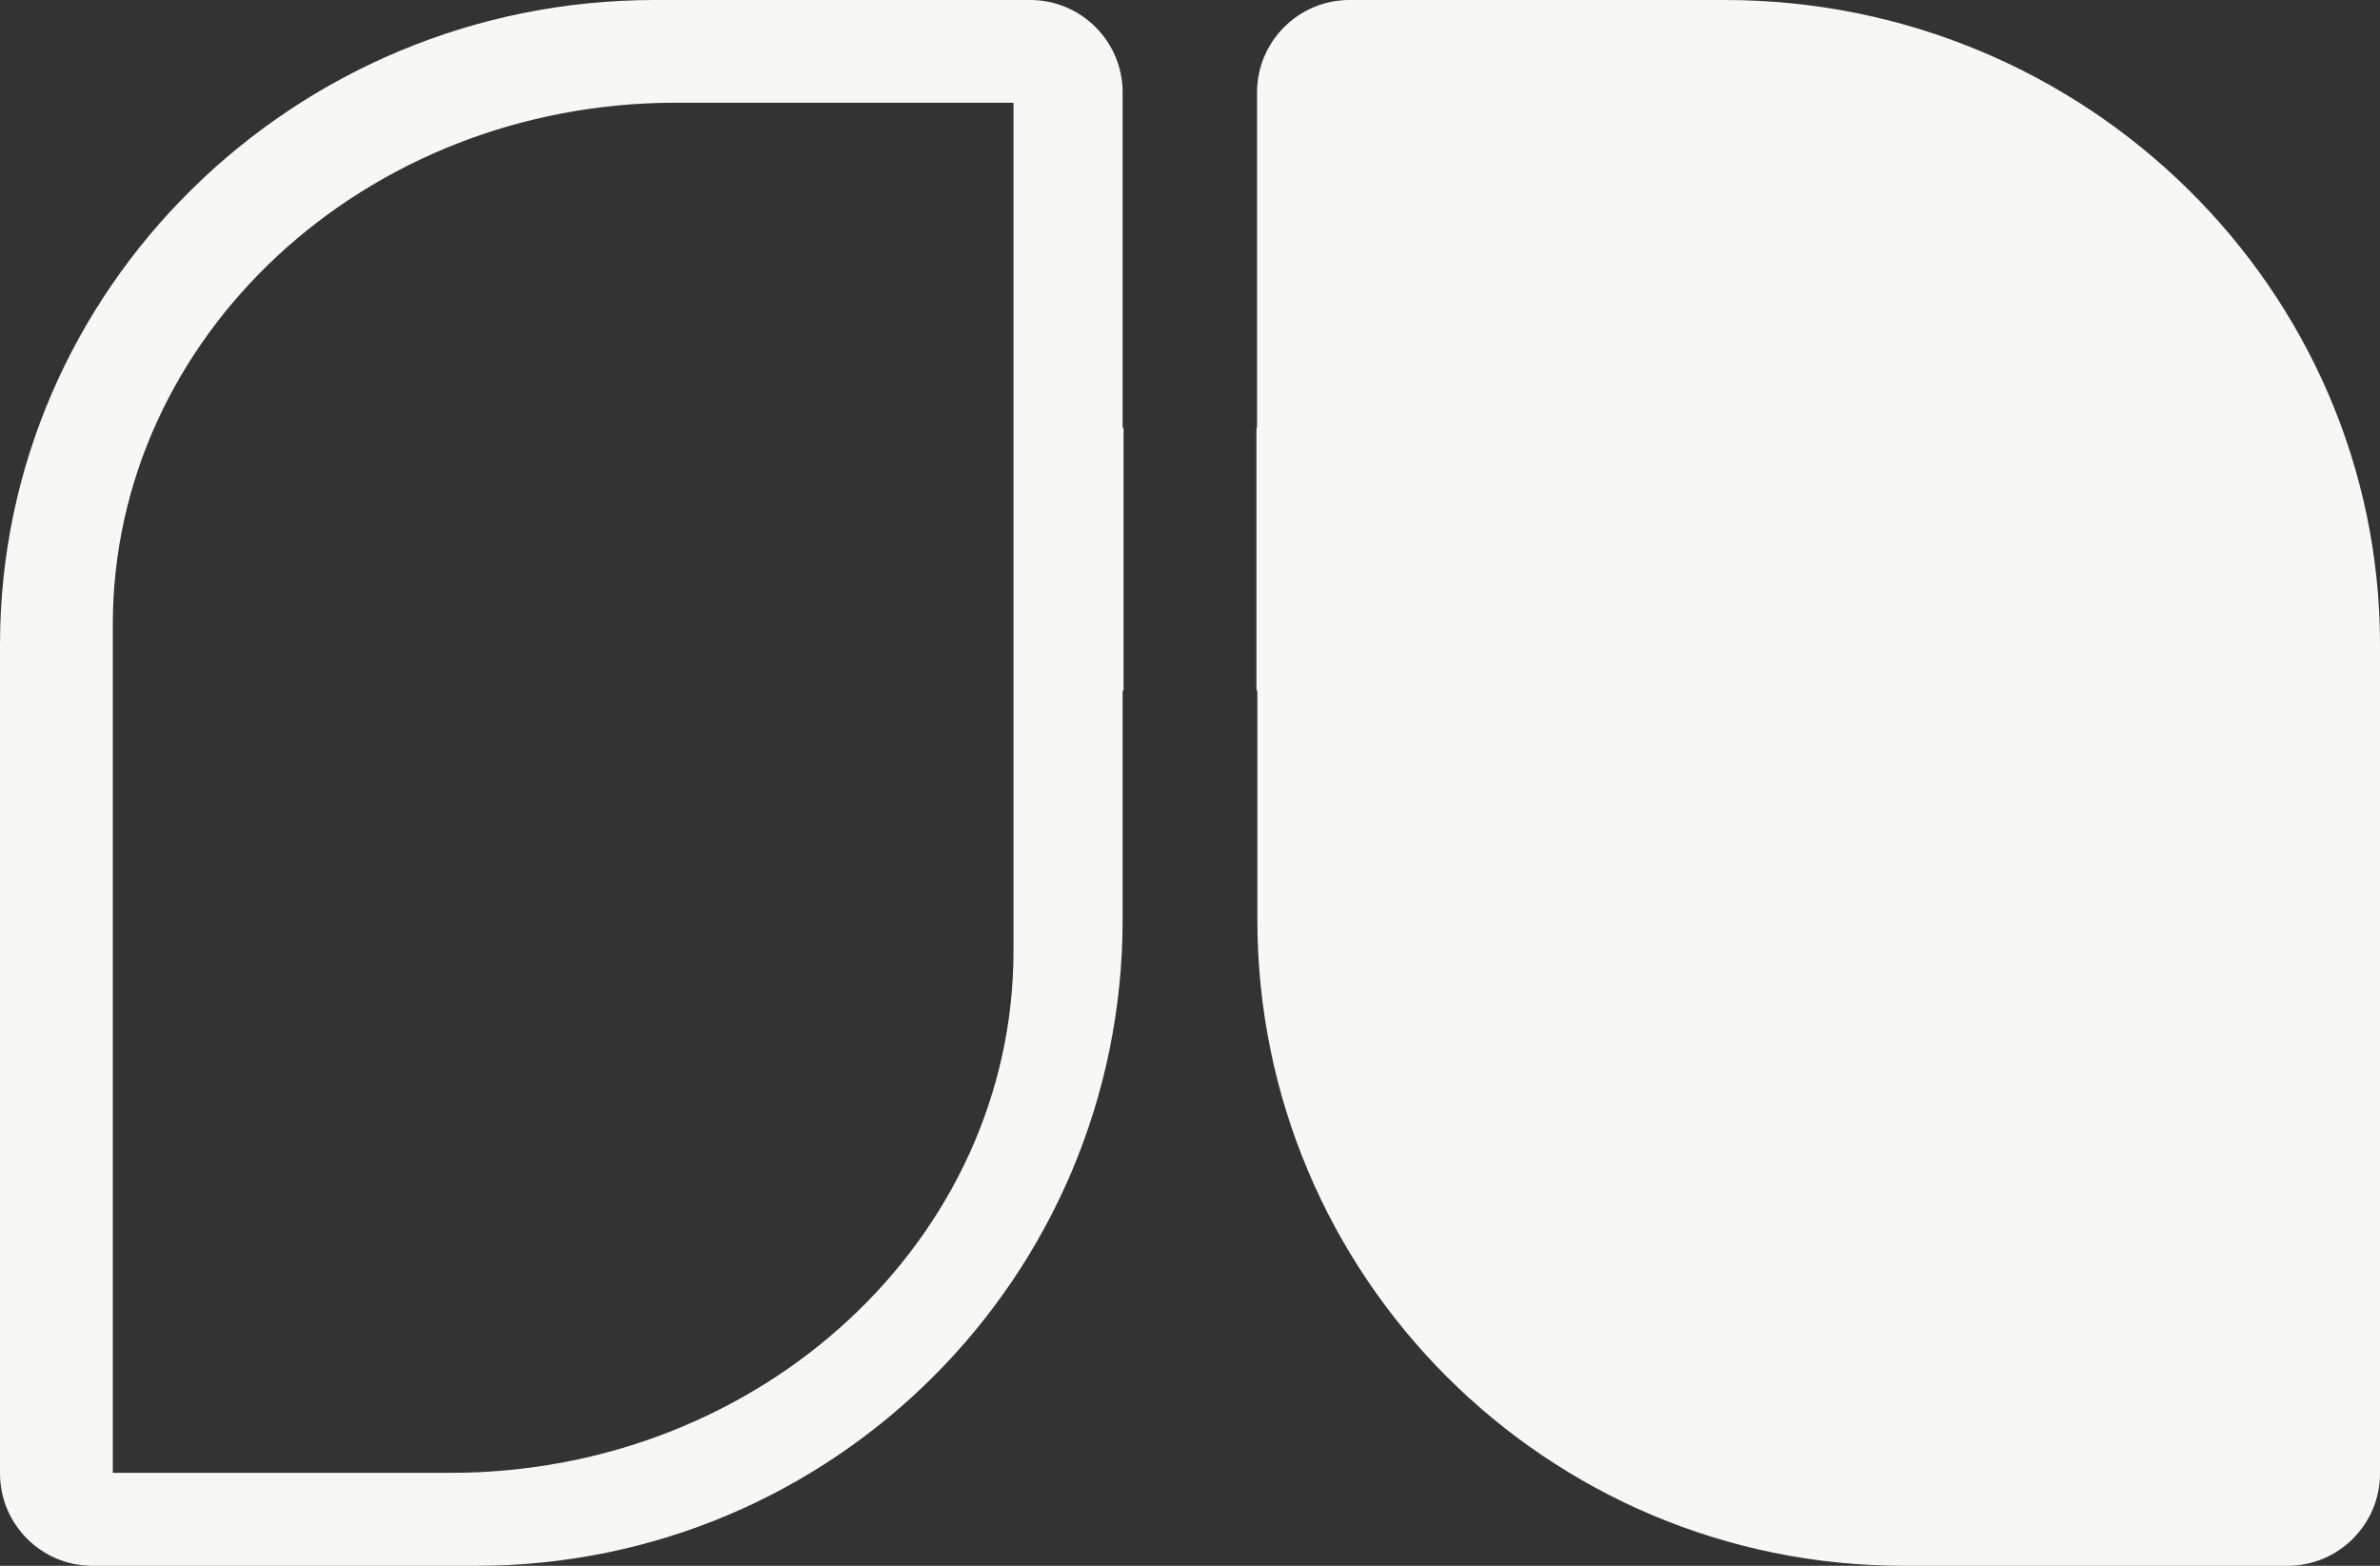
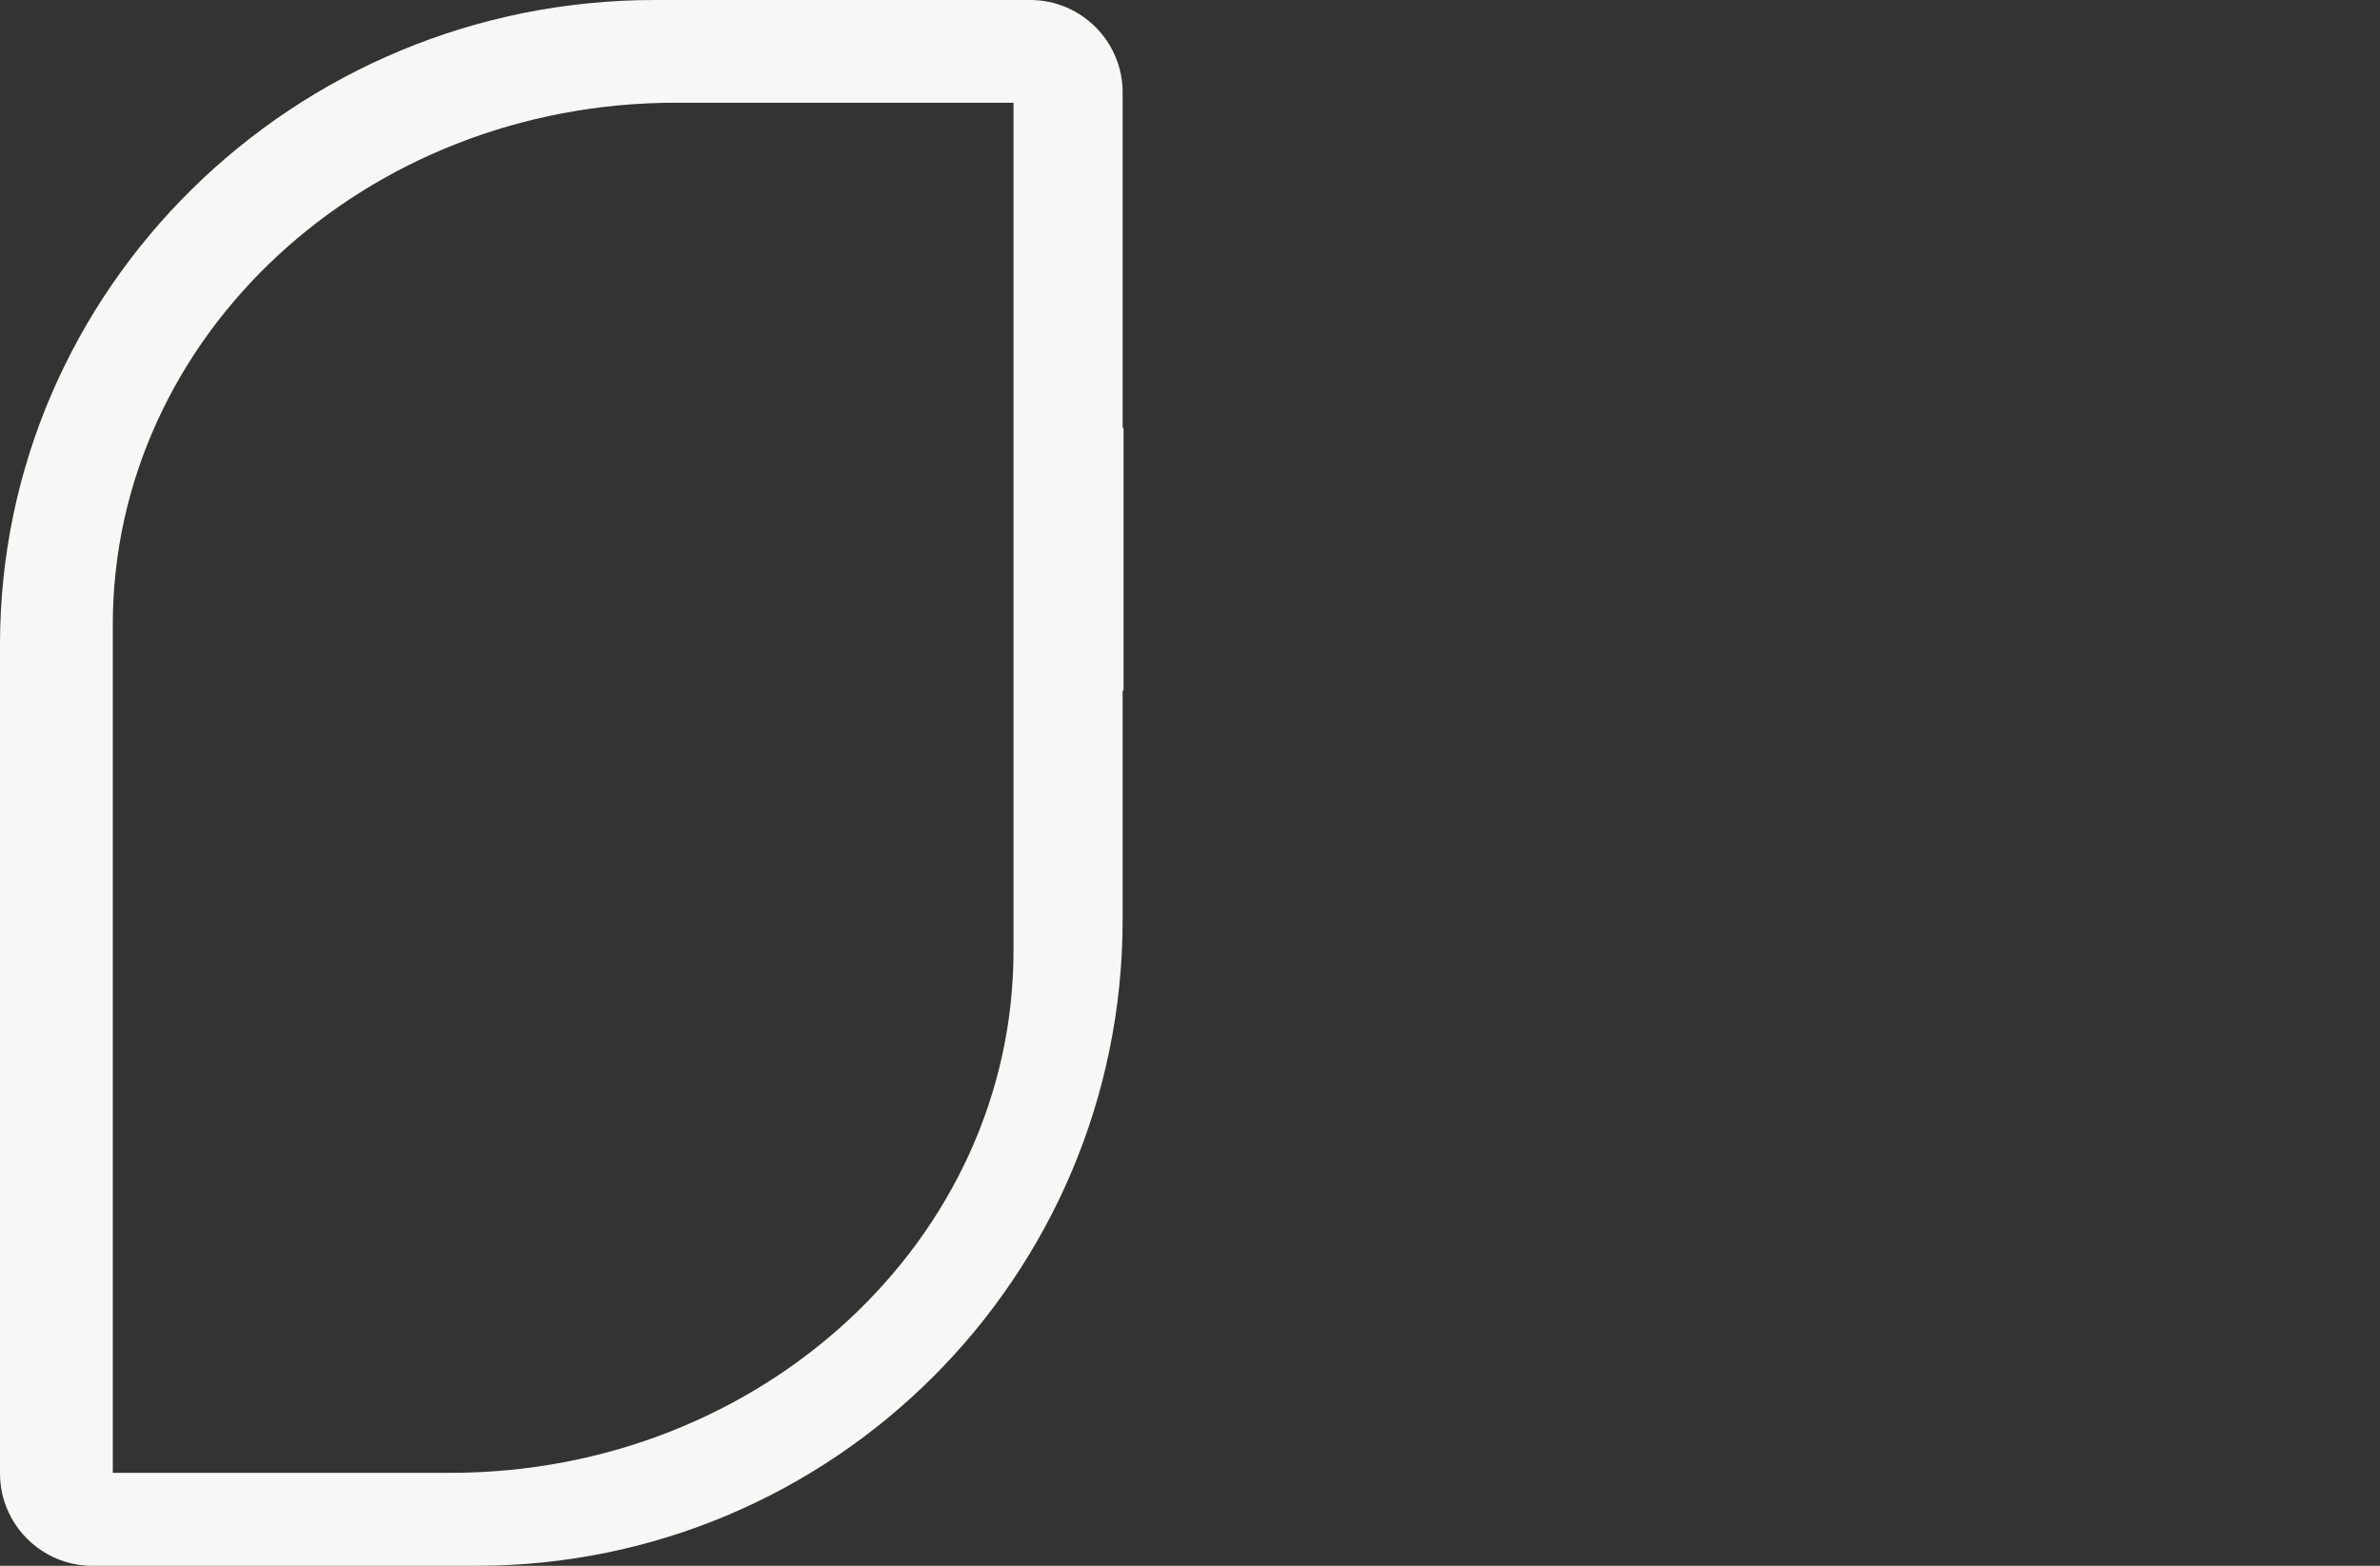
<svg xmlns="http://www.w3.org/2000/svg" id="Layer_2" data-name="Layer 2" viewBox="0 0 78.08 51.37">
  <rect x="0" y="0" width="78.08" height="51.37" fill="#333333" stroke="none" />
  <defs>
    <style>
      .cls-1 {
        fill: #f7f7f5;
      }
    </style>
  </defs>
  <g id="Layer_1-2" data-name="Layer 1">
    <path class="cls-1" d="M33.25,31.19c0,9.46-8.27,17.13-18.47,17.13H3.7v-27.82C3.7,11.04,11.97,3.37,22.17,3.37h11.08v27.82ZM36.83,14.05V3.03c0-1.67-1.36-3.03-3.03-3.03h-12.32C9.64,0,0,9.49,0,21.15v27.19c0,1.67,1.36,3.03,3.03,3.03h12.6c11.71,0,21.2-9.49,21.2-21.2v-7.5l.03-.03v-8.62l-.03.03Z" />
-     <path class="cls-1" d="M41.24,14.05V3.03c0-1.67,1.36-3.03,3.03-3.03h12.32c11.84,0,21.49,9.49,21.49,21.15v27.19c0,1.67-1.36,3.03-3.03,3.03h-12.6c-11.71,0-21.2-9.49-21.2-21.2v-7.5l-.03-.03v-8.62l.03.03" />
  </g>
</svg>